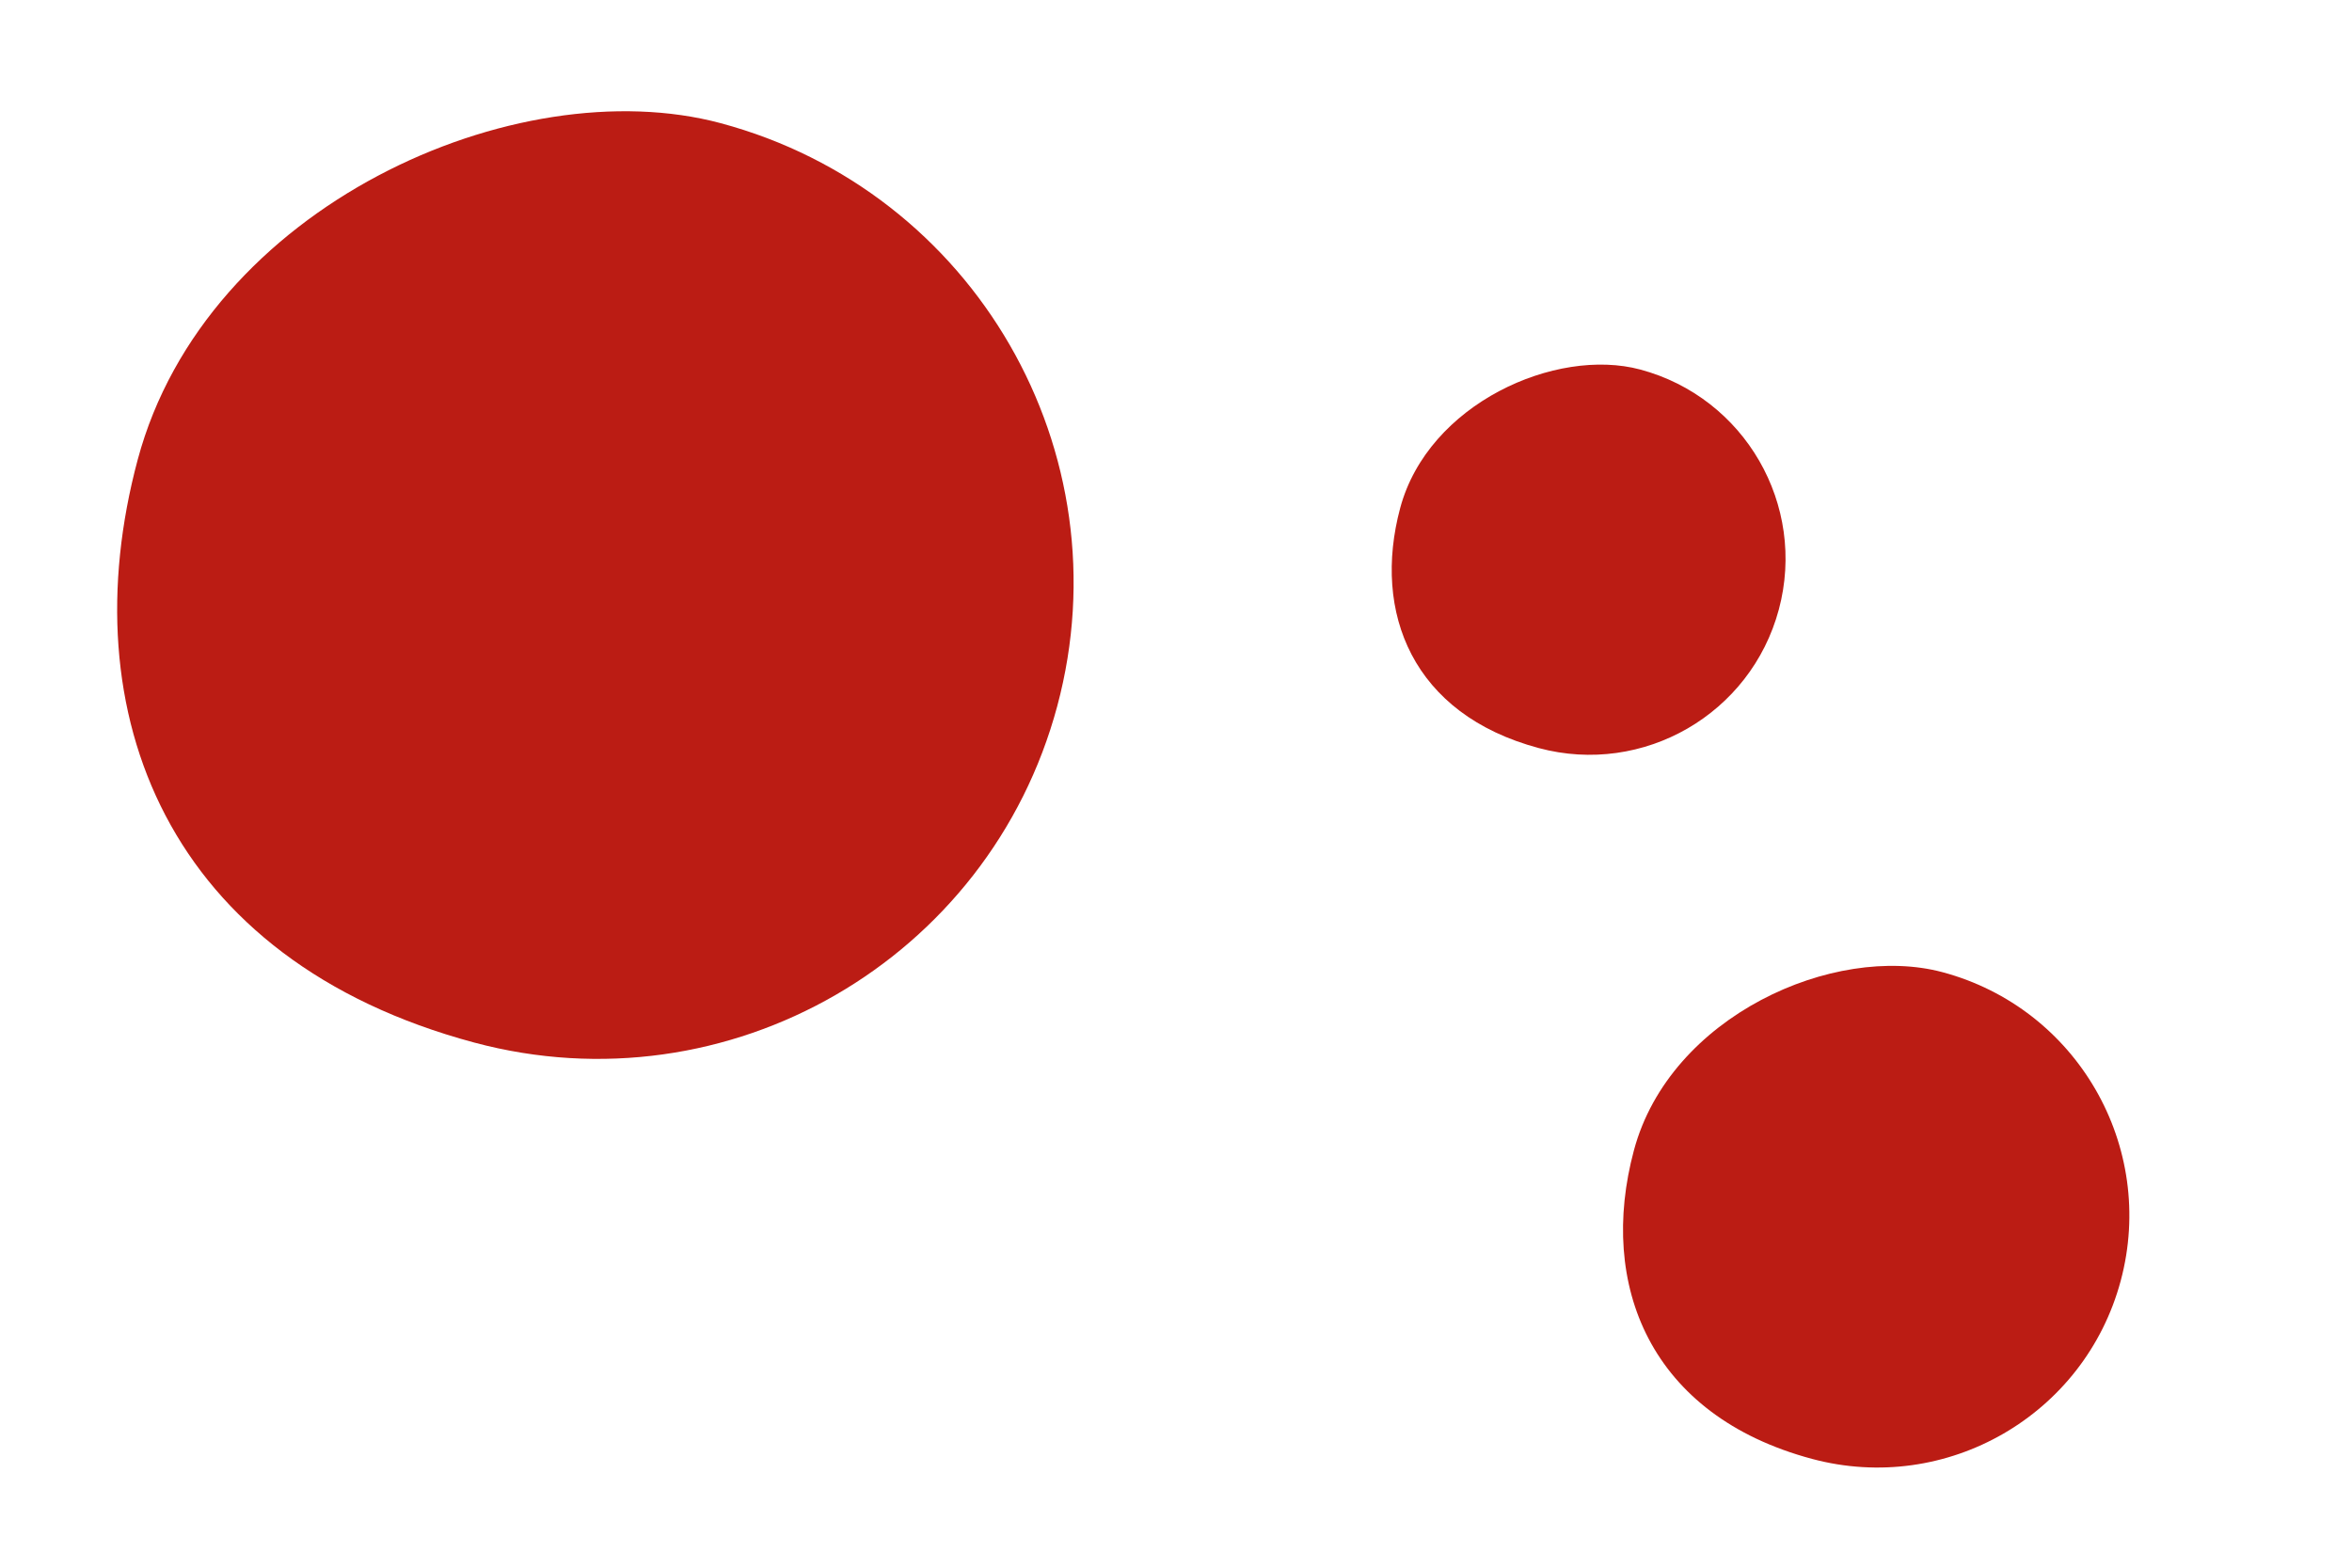
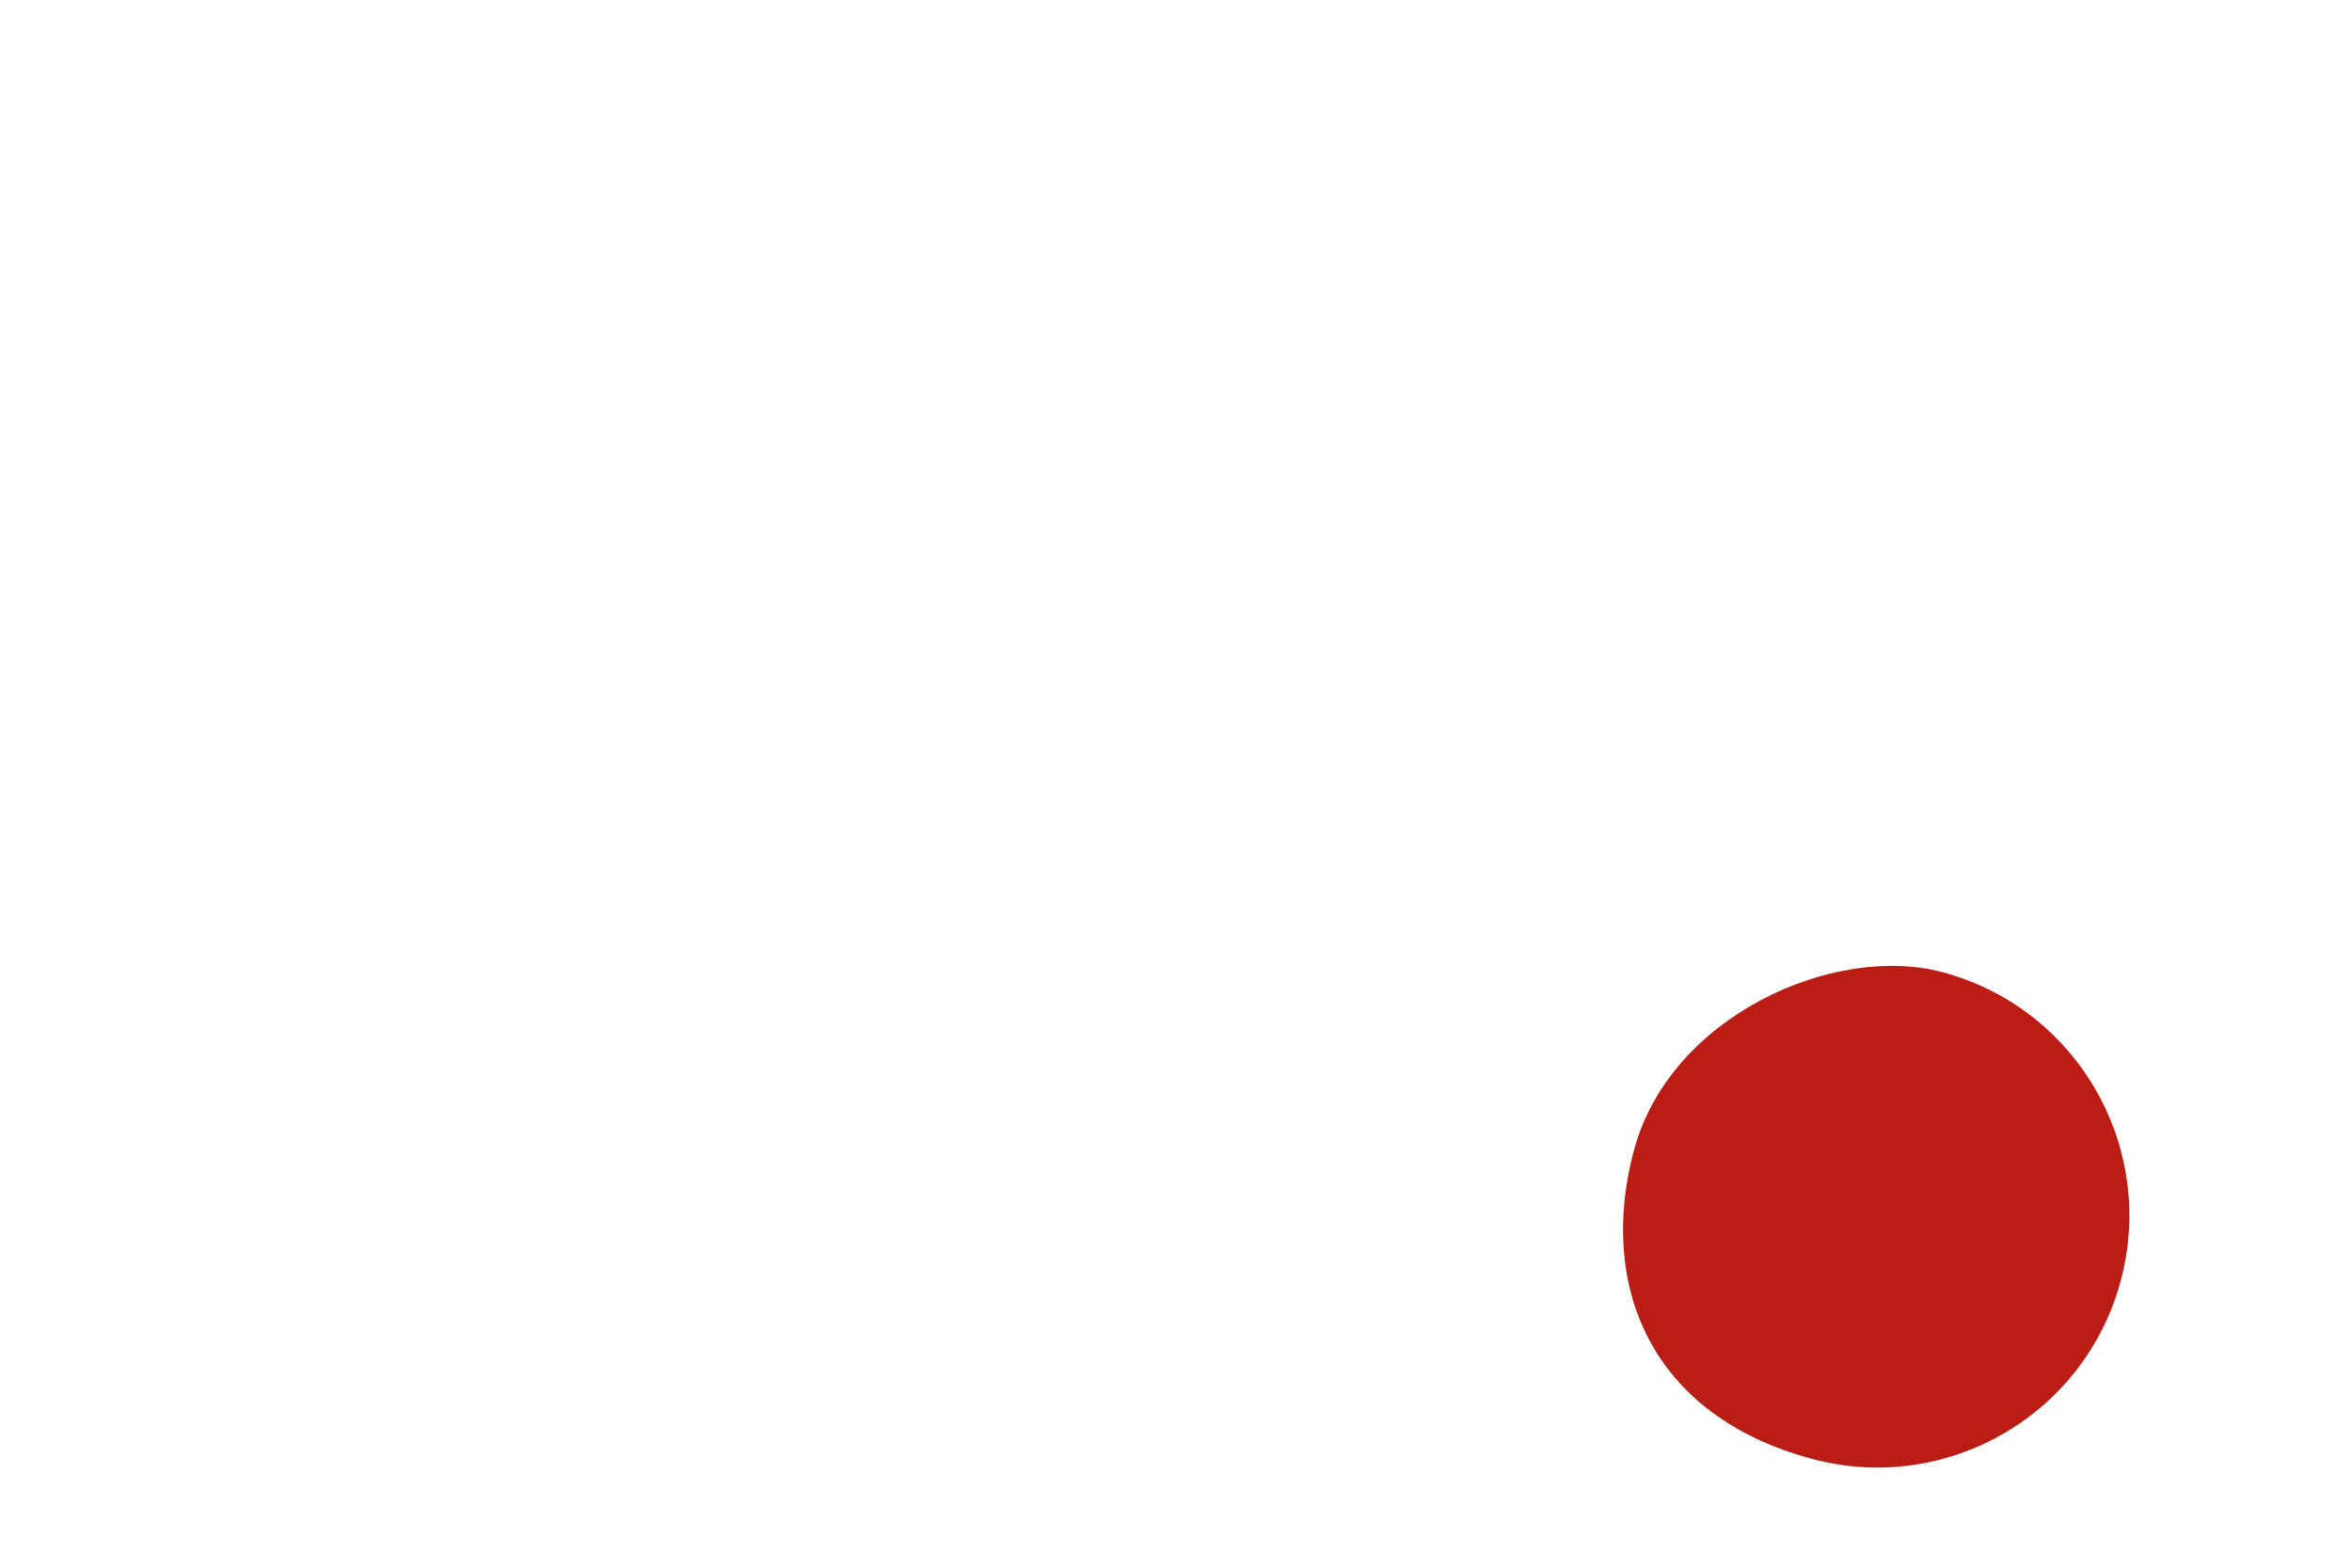
<svg xmlns="http://www.w3.org/2000/svg" width="42" height="28" viewBox="0 0 42 28" fill="none">
-   <path d="M12.869 2.2C17.404 3.415 20.095 8.076 18.88 12.61C17.665 17.145 13.004 19.836 8.469 18.621C2.996 17.154 1.244 12.745 2.459 8.21C3.674 3.676 9.22 1.222 12.869 2.2Z" fill="#BB1C14" />
  <path d="M34.688 17.364C37.089 18.007 38.513 20.474 37.87 22.875C37.227 25.276 34.759 26.7 32.358 26.057C29.461 25.281 28.533 22.946 29.177 20.546C29.82 18.145 32.756 16.846 34.688 17.364Z" fill="#BB1C14" />
-   <path d="M29.29 6.6C31.157 7.1 32.265 9.019 31.765 10.886C31.264 12.754 29.345 13.862 27.478 13.361C25.224 12.758 24.503 10.942 25.003 9.075C25.503 7.208 27.787 6.197 29.29 6.6Z" fill="#BB1C14" />
</svg>